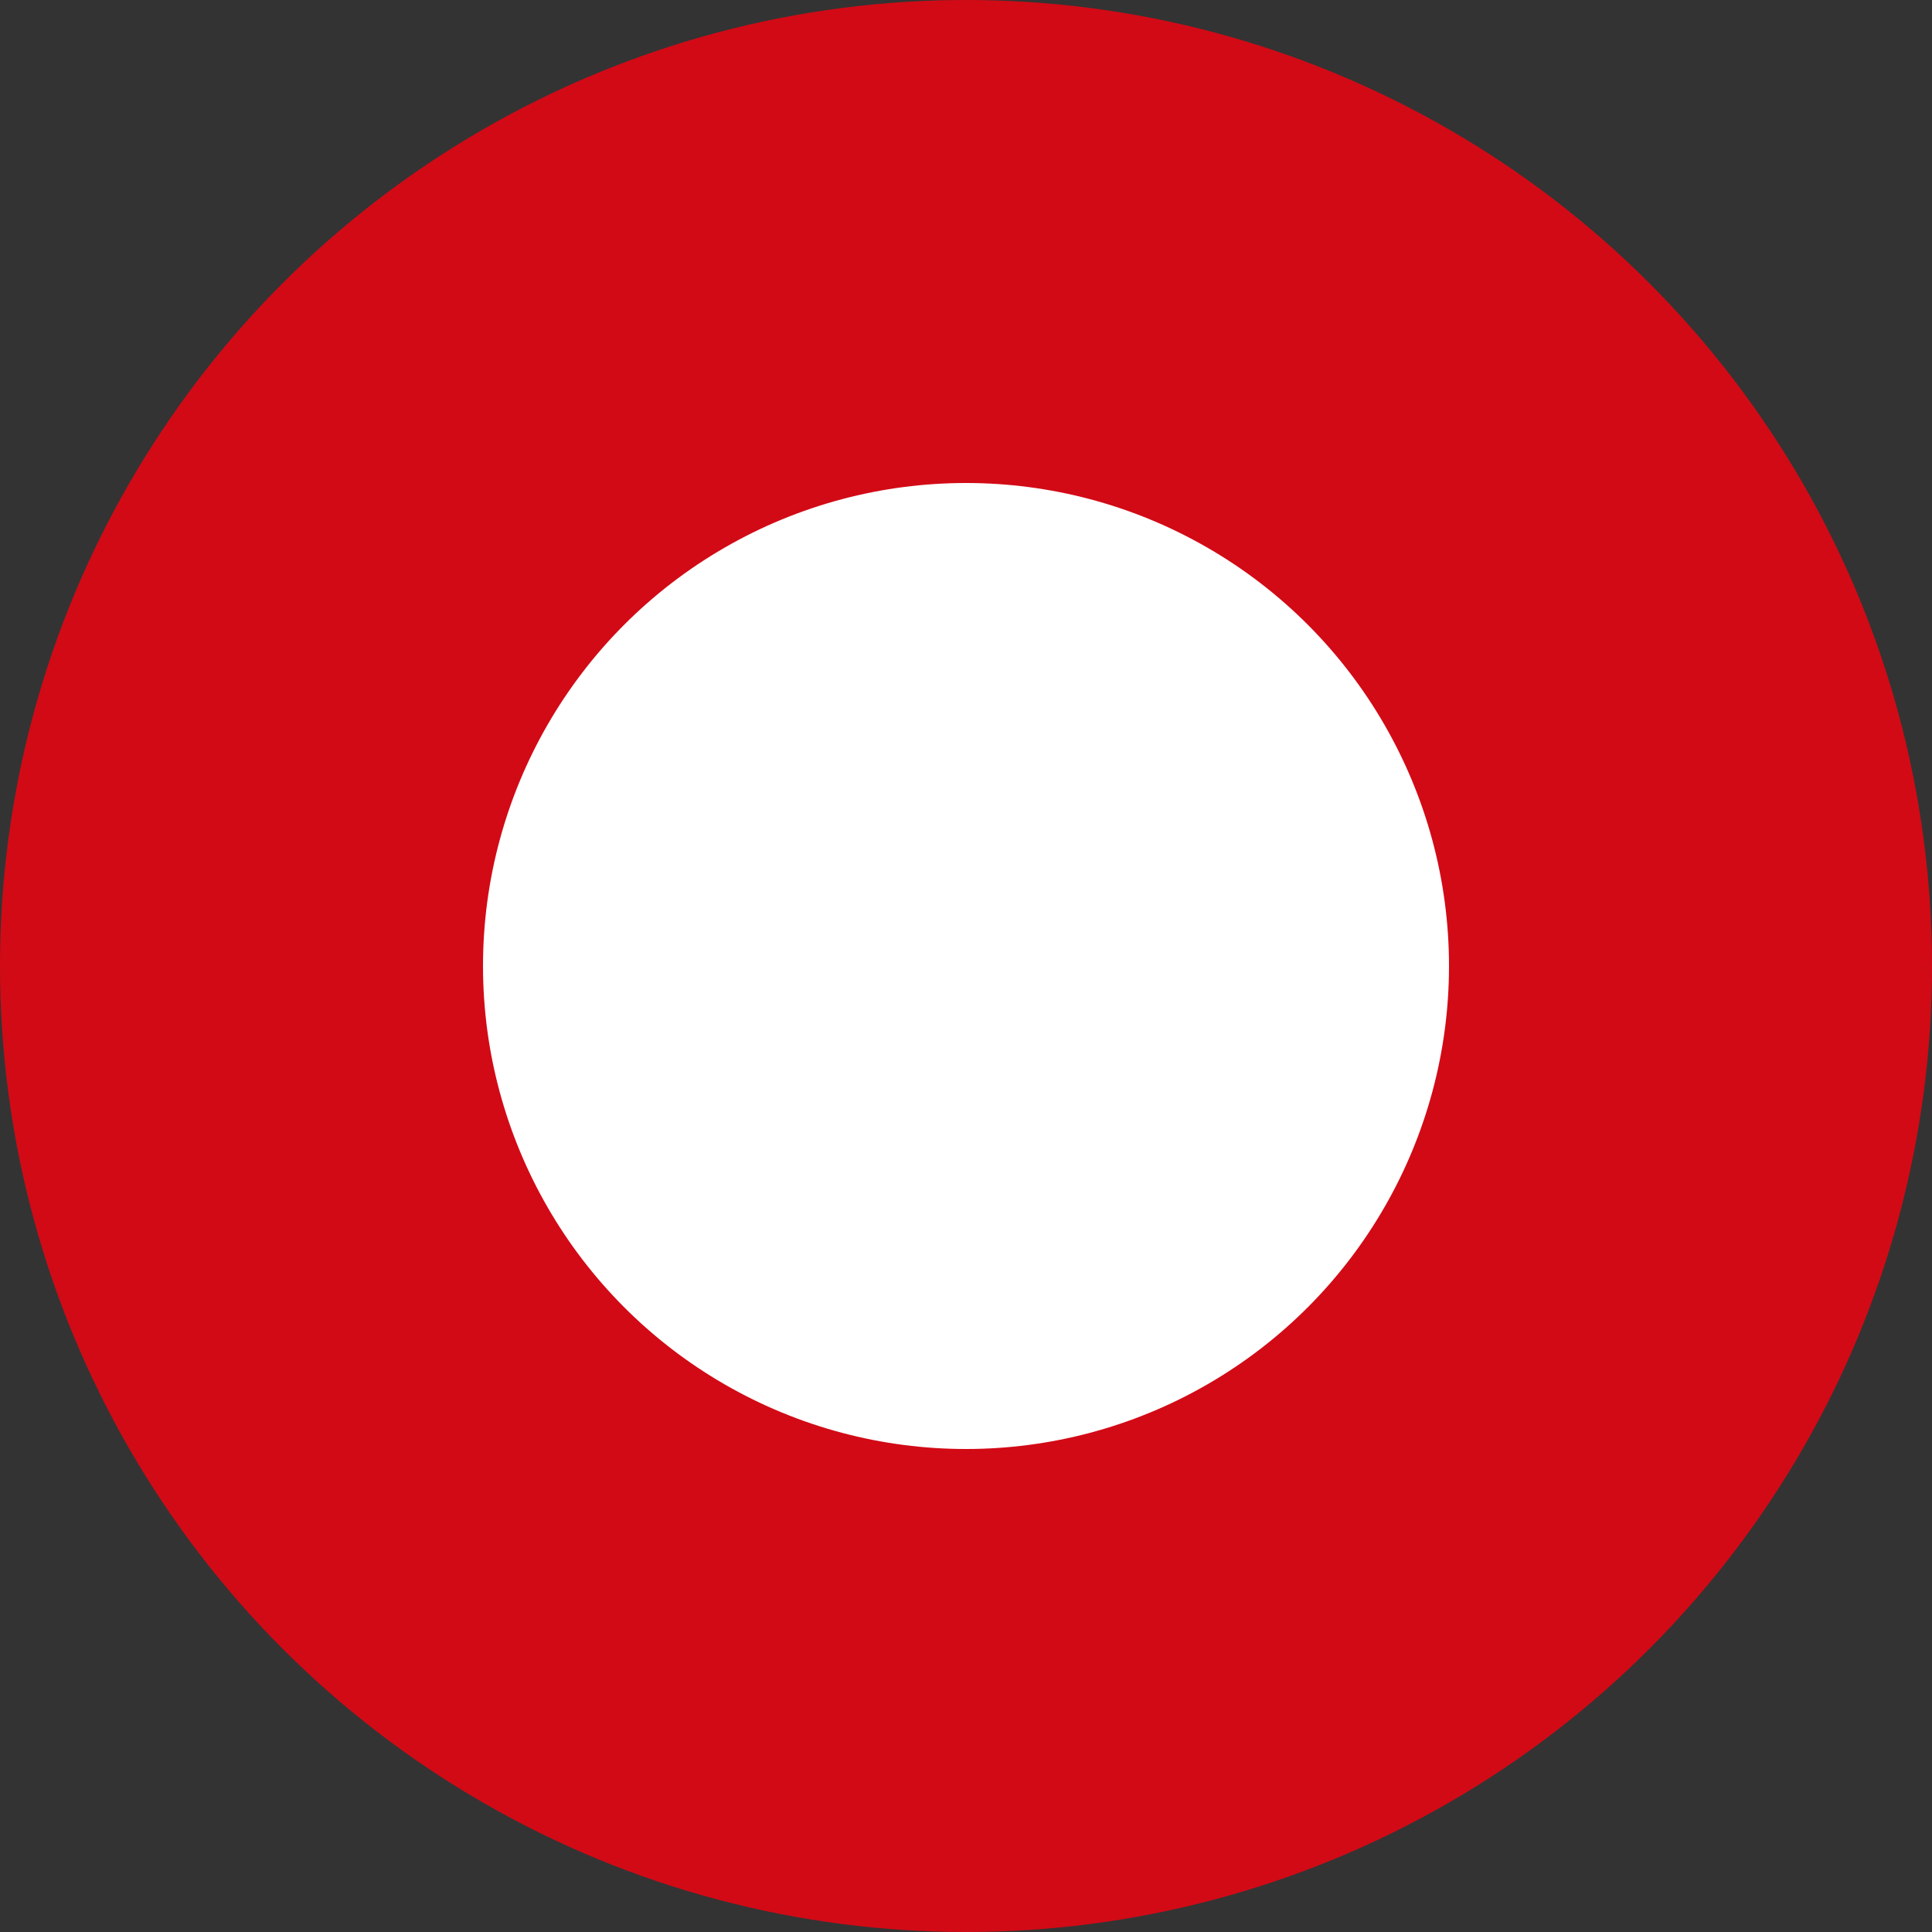
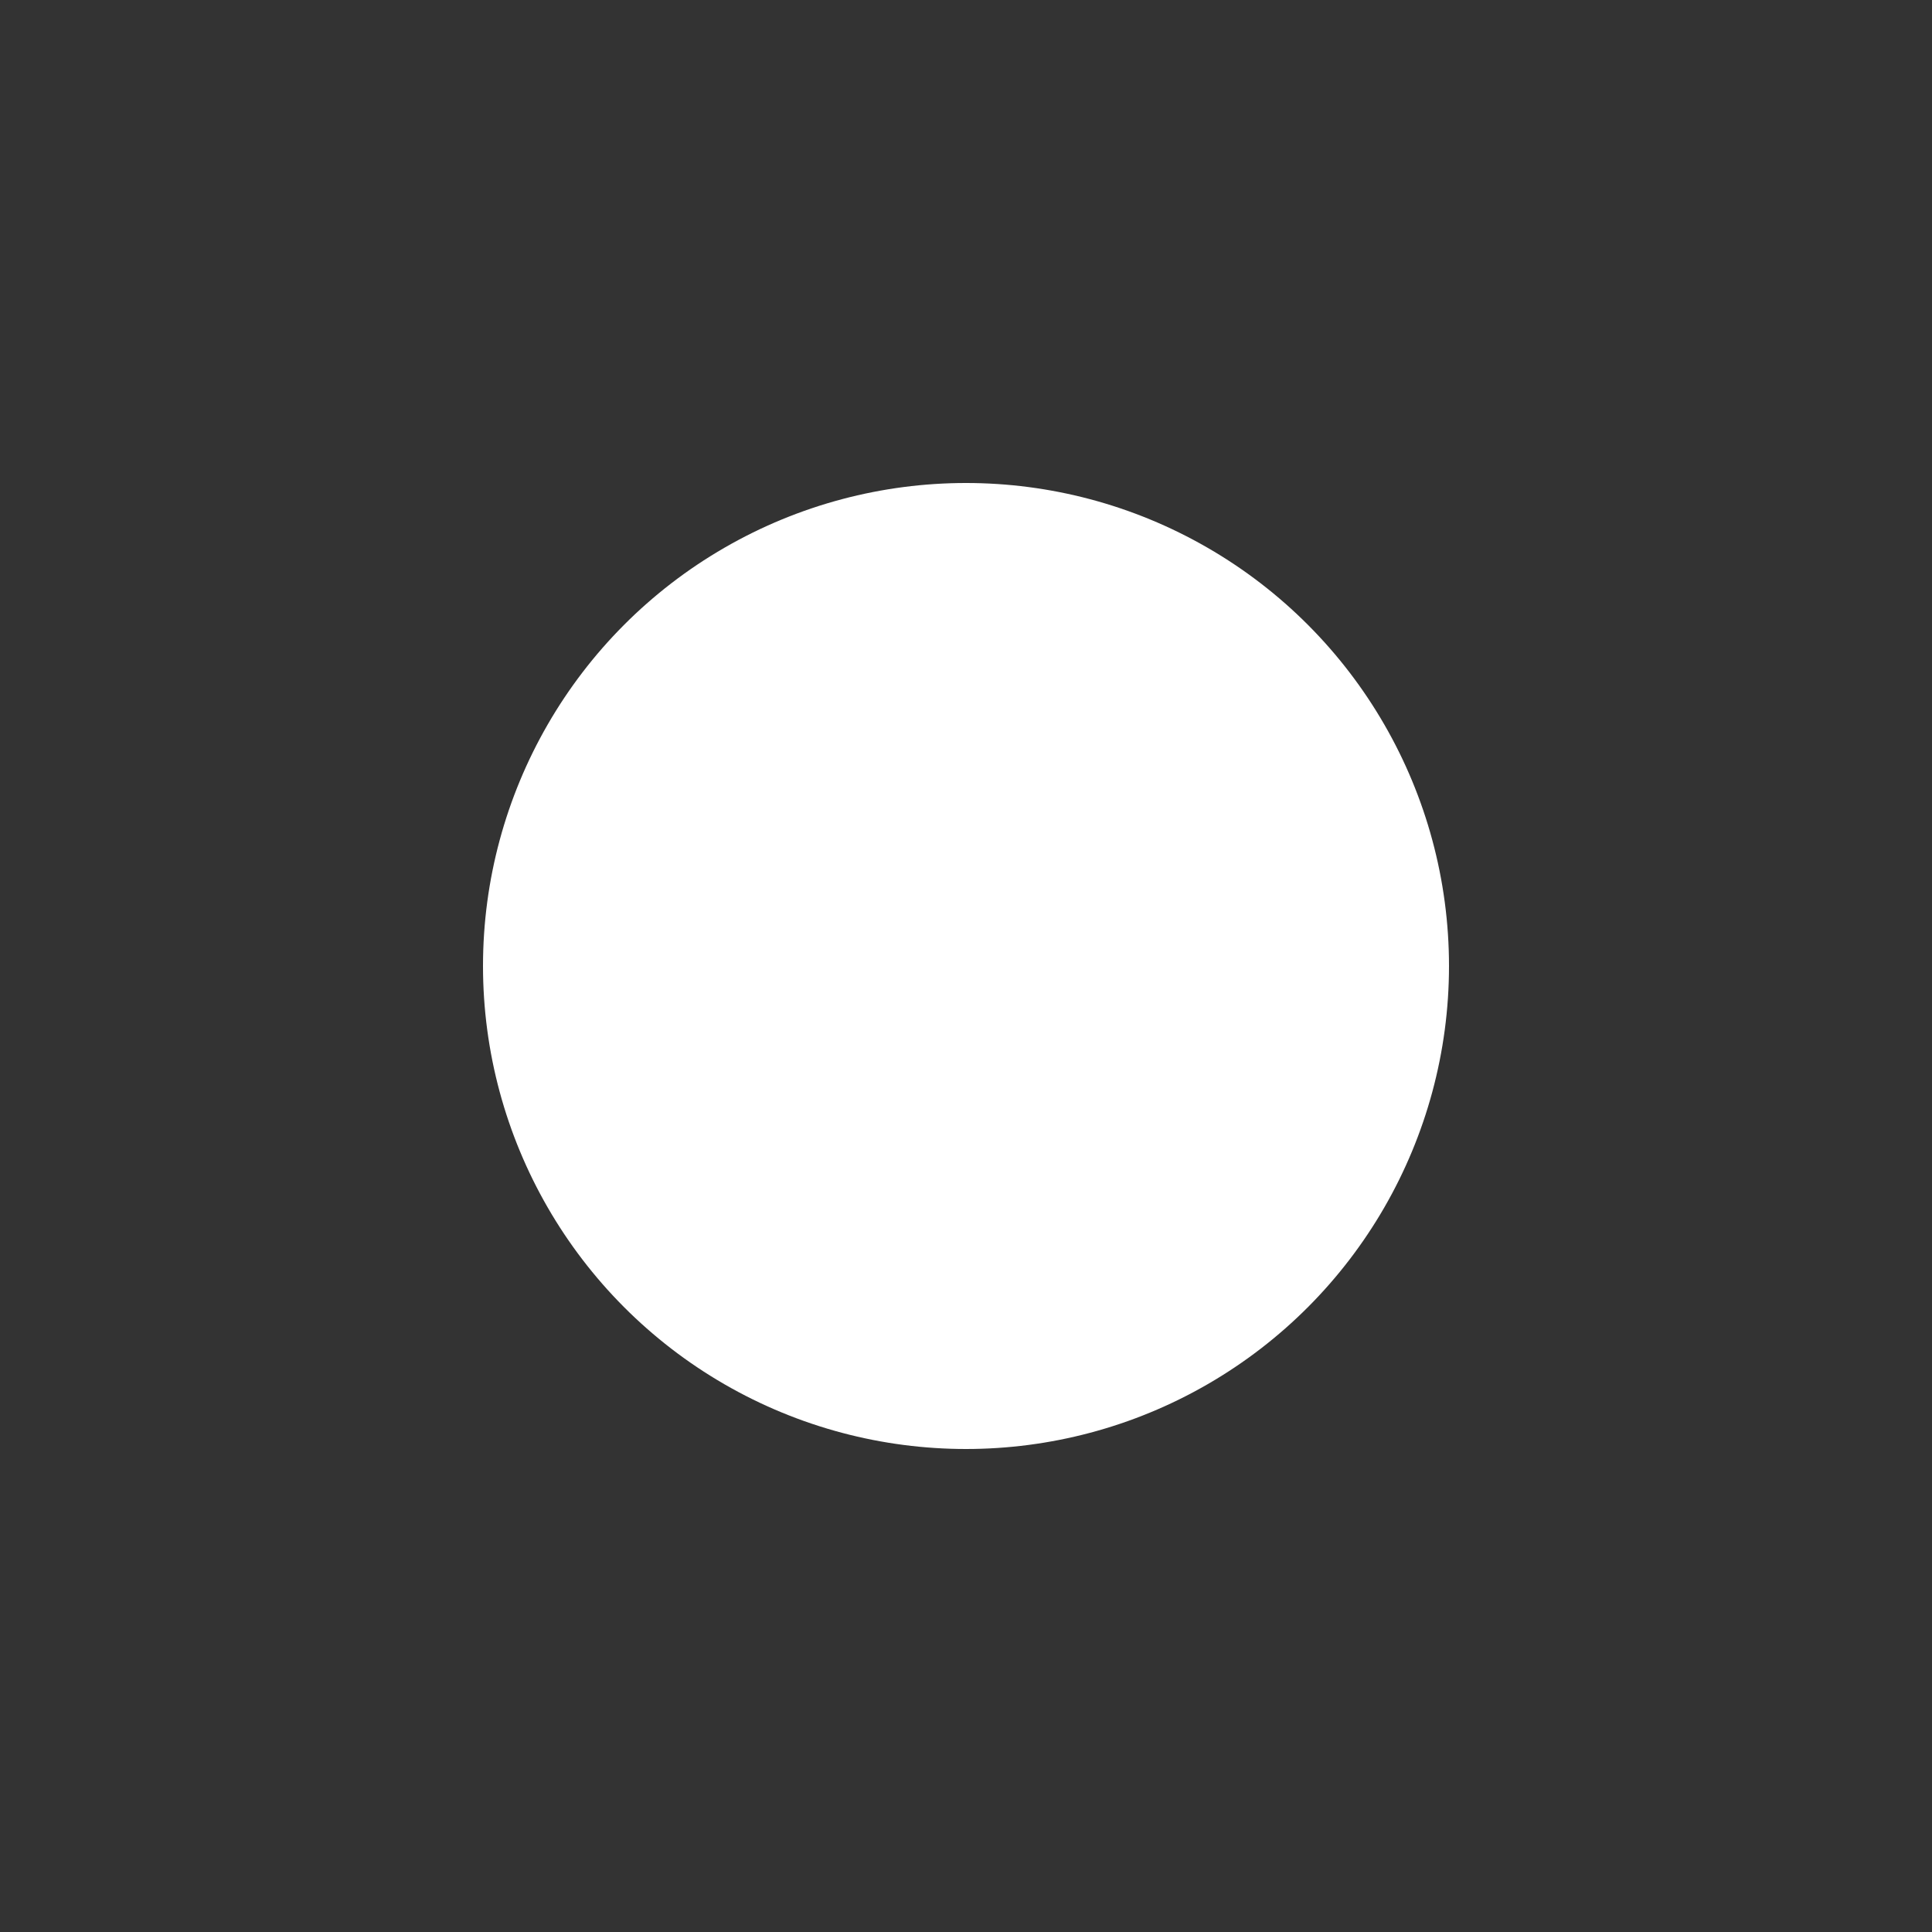
<svg xmlns="http://www.w3.org/2000/svg" width="32" height="32" viewBox="0 0 32 32">
  <rect x="0" y="0" width="32" height="32" fill="#333333" stroke="none" />
-   <circle cx="16" cy="16" r="16" fill="#E30613" opacity="0.9" />
  <circle cx="16" cy="16" r="8" fill="white" />
</svg>